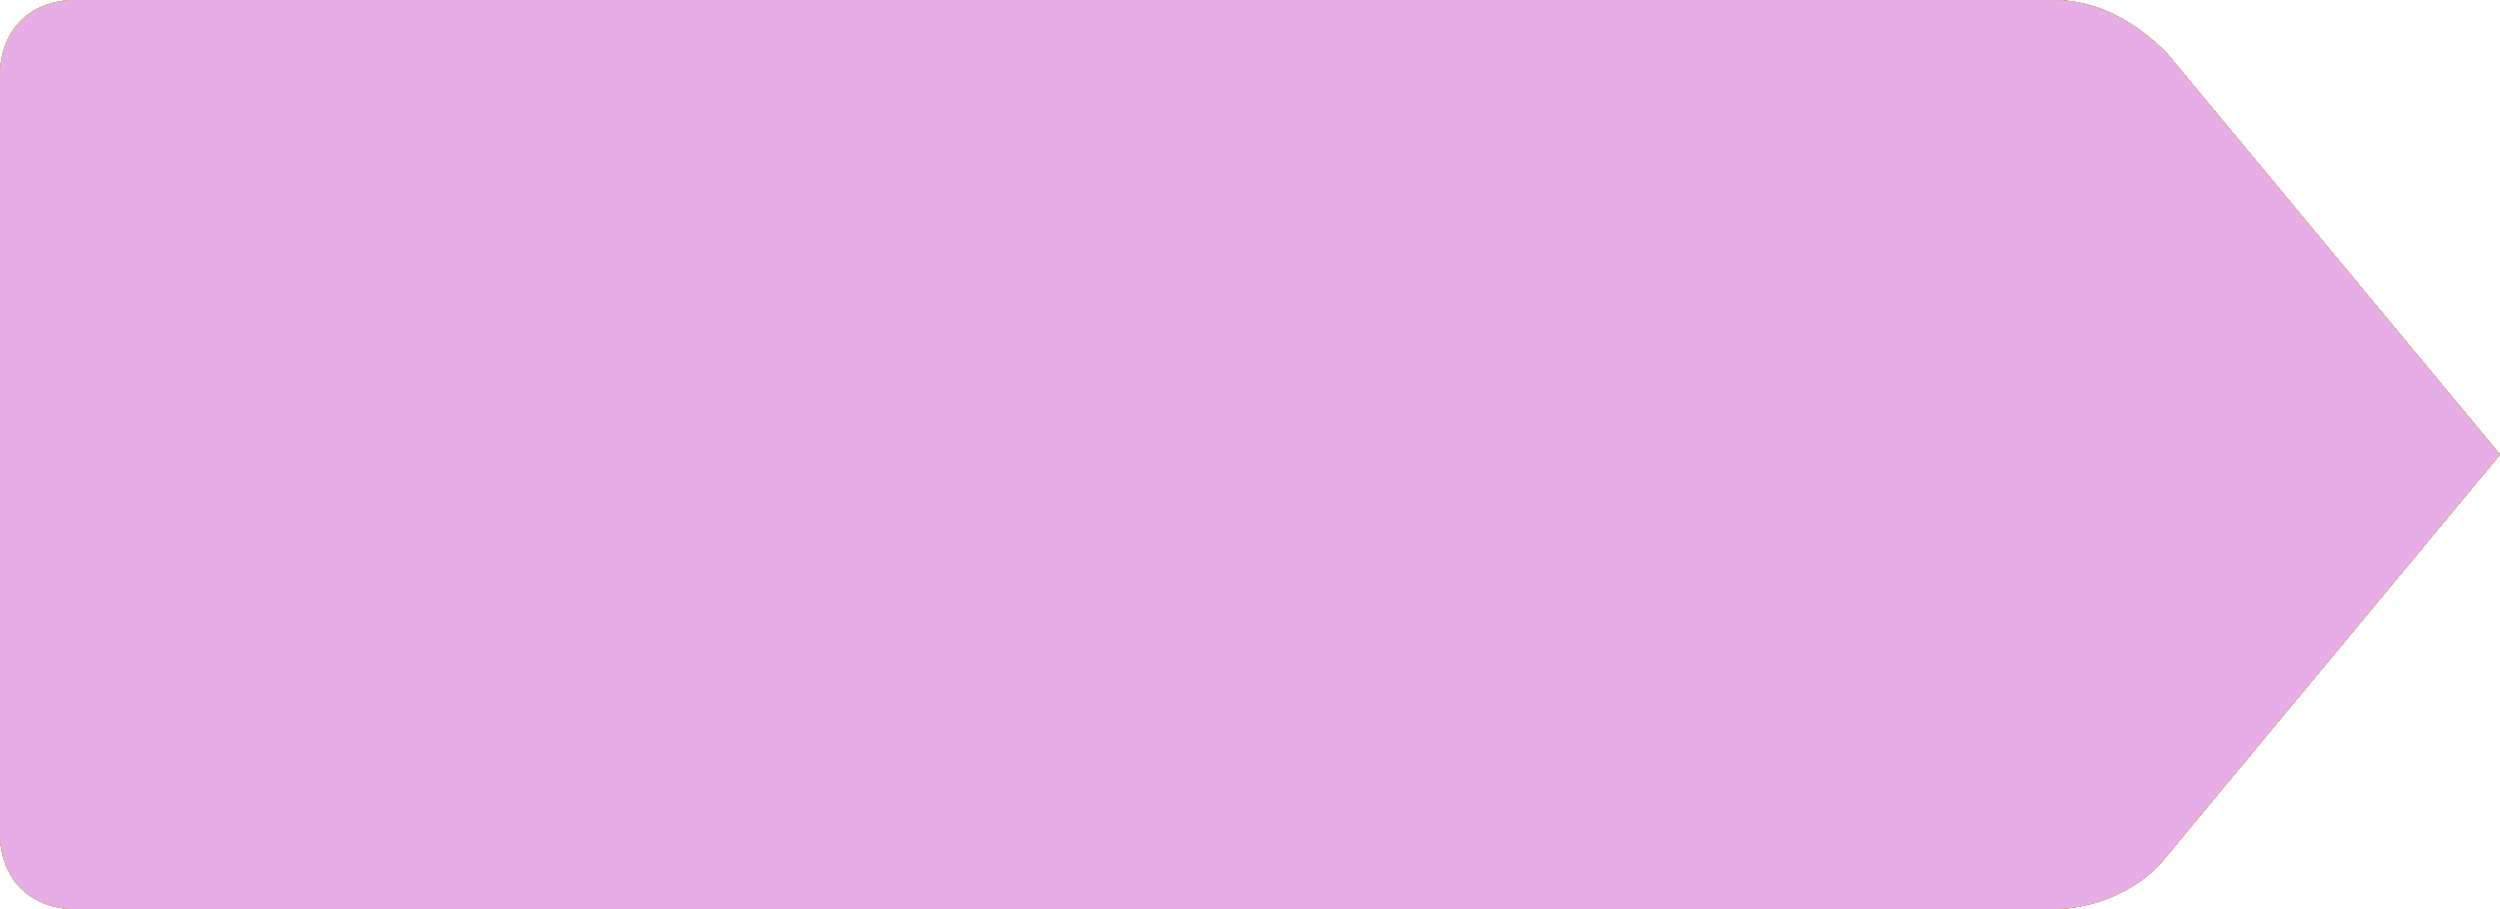
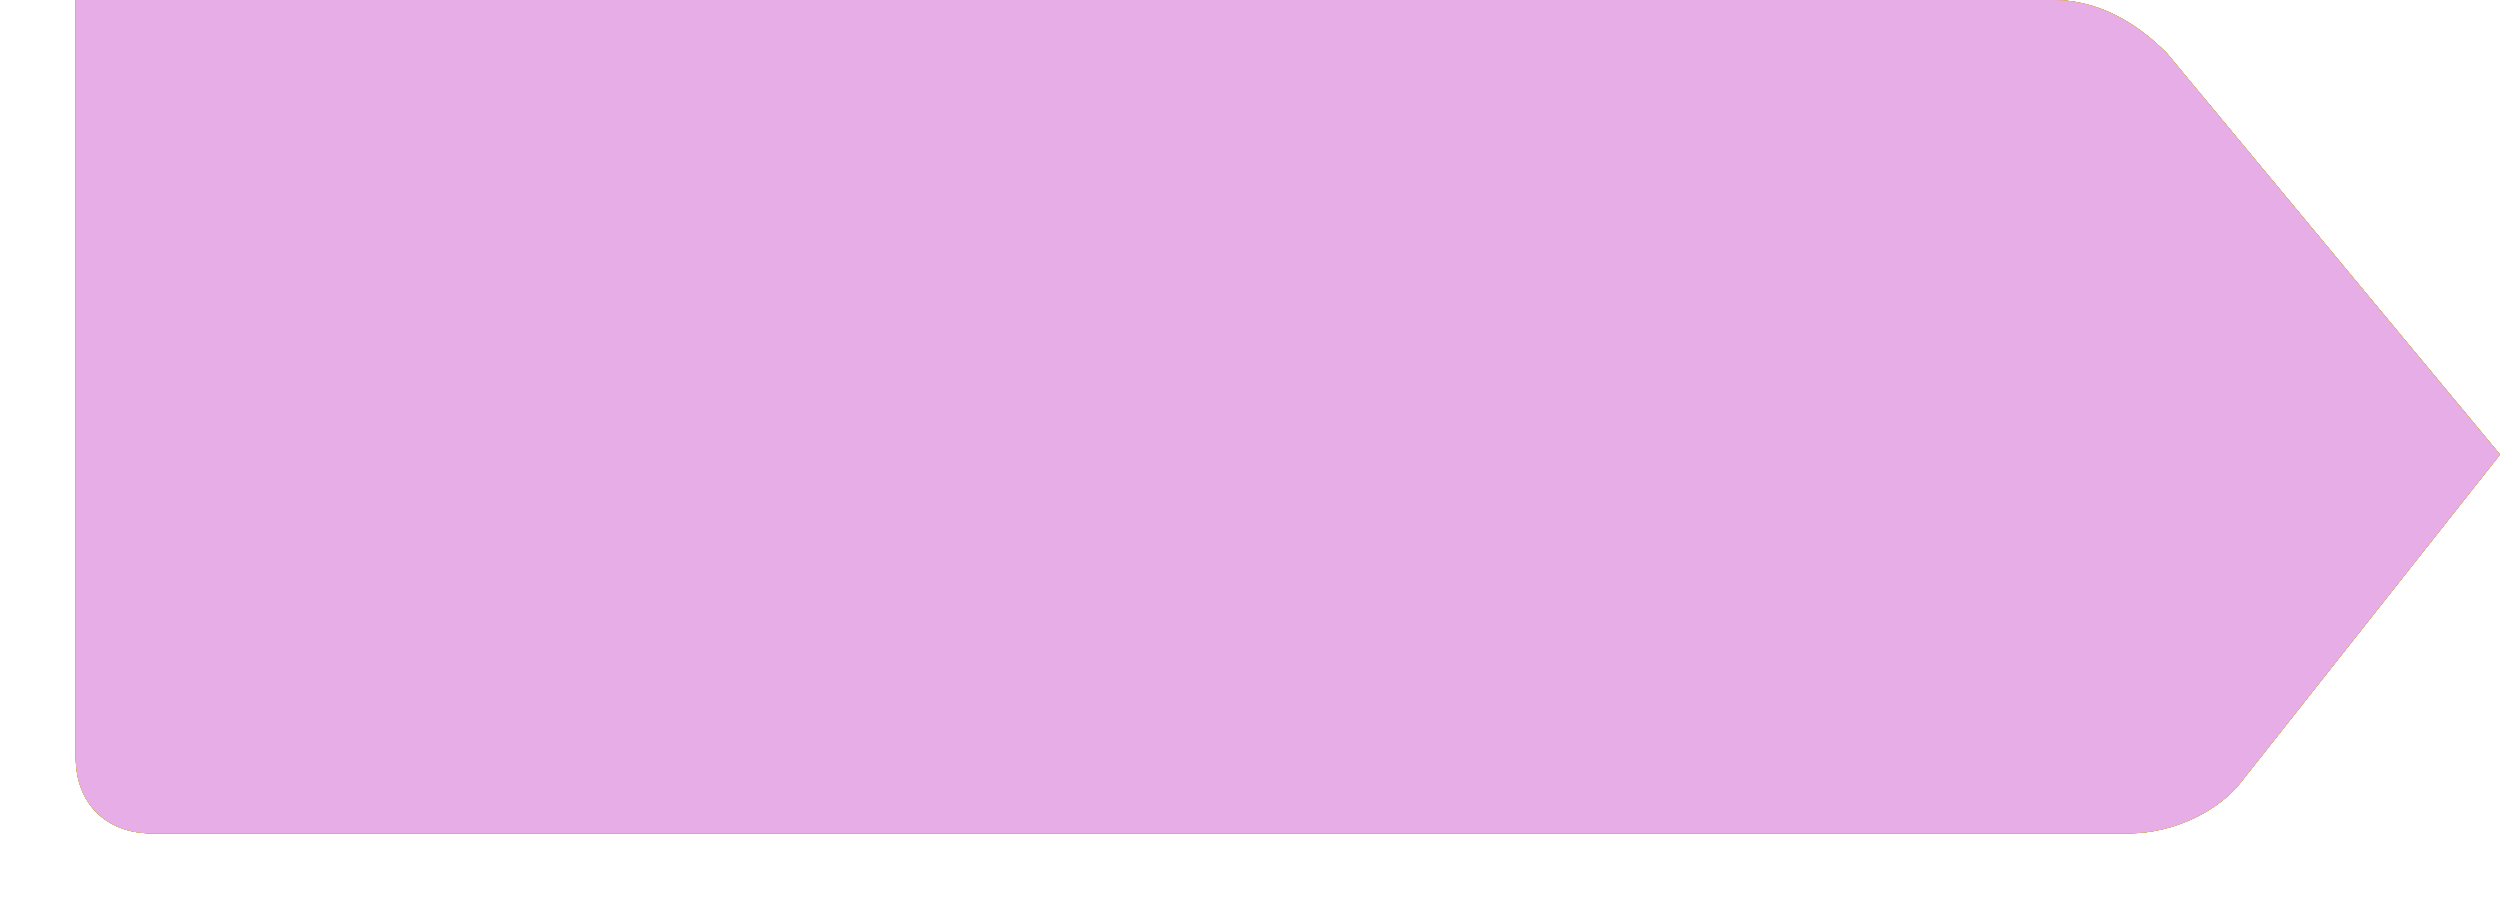
<svg xmlns="http://www.w3.org/2000/svg" xmlns:xlink="http://www.w3.org/1999/xlink" width="33" height="12" viewBox="0 0 33 12">
  <defs>
    <style>
      use:not(:target) {
        display: none;
      }
      #light {
        fill: #008484;
      }
      #light-hover {
        fill: #FFCF00;
      }
      #light-active {
        fill: #FF9F00;
      }
      #light-conditional {
        fill: #E7ADE7;
      }
      #dark {
        fill: #008484;
      }
      #dark-hover {
        fill: #FFCF00;
      }
      #dark-active {
        fill: #FF9F00;
      }
      #dark-conditional {
        fill: #E7ADE7;
      }
    </style>
-     <path id="base-path" d="M27.1,0H1C0.4,0,0,0.4,0,1v10c0,0.6,0.4,1,1,1h26.1 c0.6,0,1.2-0.3,1.5-0.7L33,6l-4.4-5.3C28.2,0.3,27.7,0,27.1,0z" />
+     <path id="base-path" d="M27.1,0H1v10c0,0.6,0.4,1,1,1h26.1 c0.6,0,1.2-0.3,1.5-0.7L33,6l-4.4-5.3C28.2,0.3,27.7,0,27.1,0z" />
  </defs>
  <use xlink:href="#base-path" id="light" />
  <use xlink:href="#base-path" id="light-hover" />
  <use xlink:href="#base-path" id="light-active" />
  <use xlink:href="#base-path" id="light-conditional" />
  <use xlink:href="#base-path" id="dark" />
  <use xlink:href="#base-path" id="dark-hover" />
  <use xlink:href="#base-path" id="dark-active" />
  <use xlink:href="#base-path" id="dark-conditional" />
</svg>